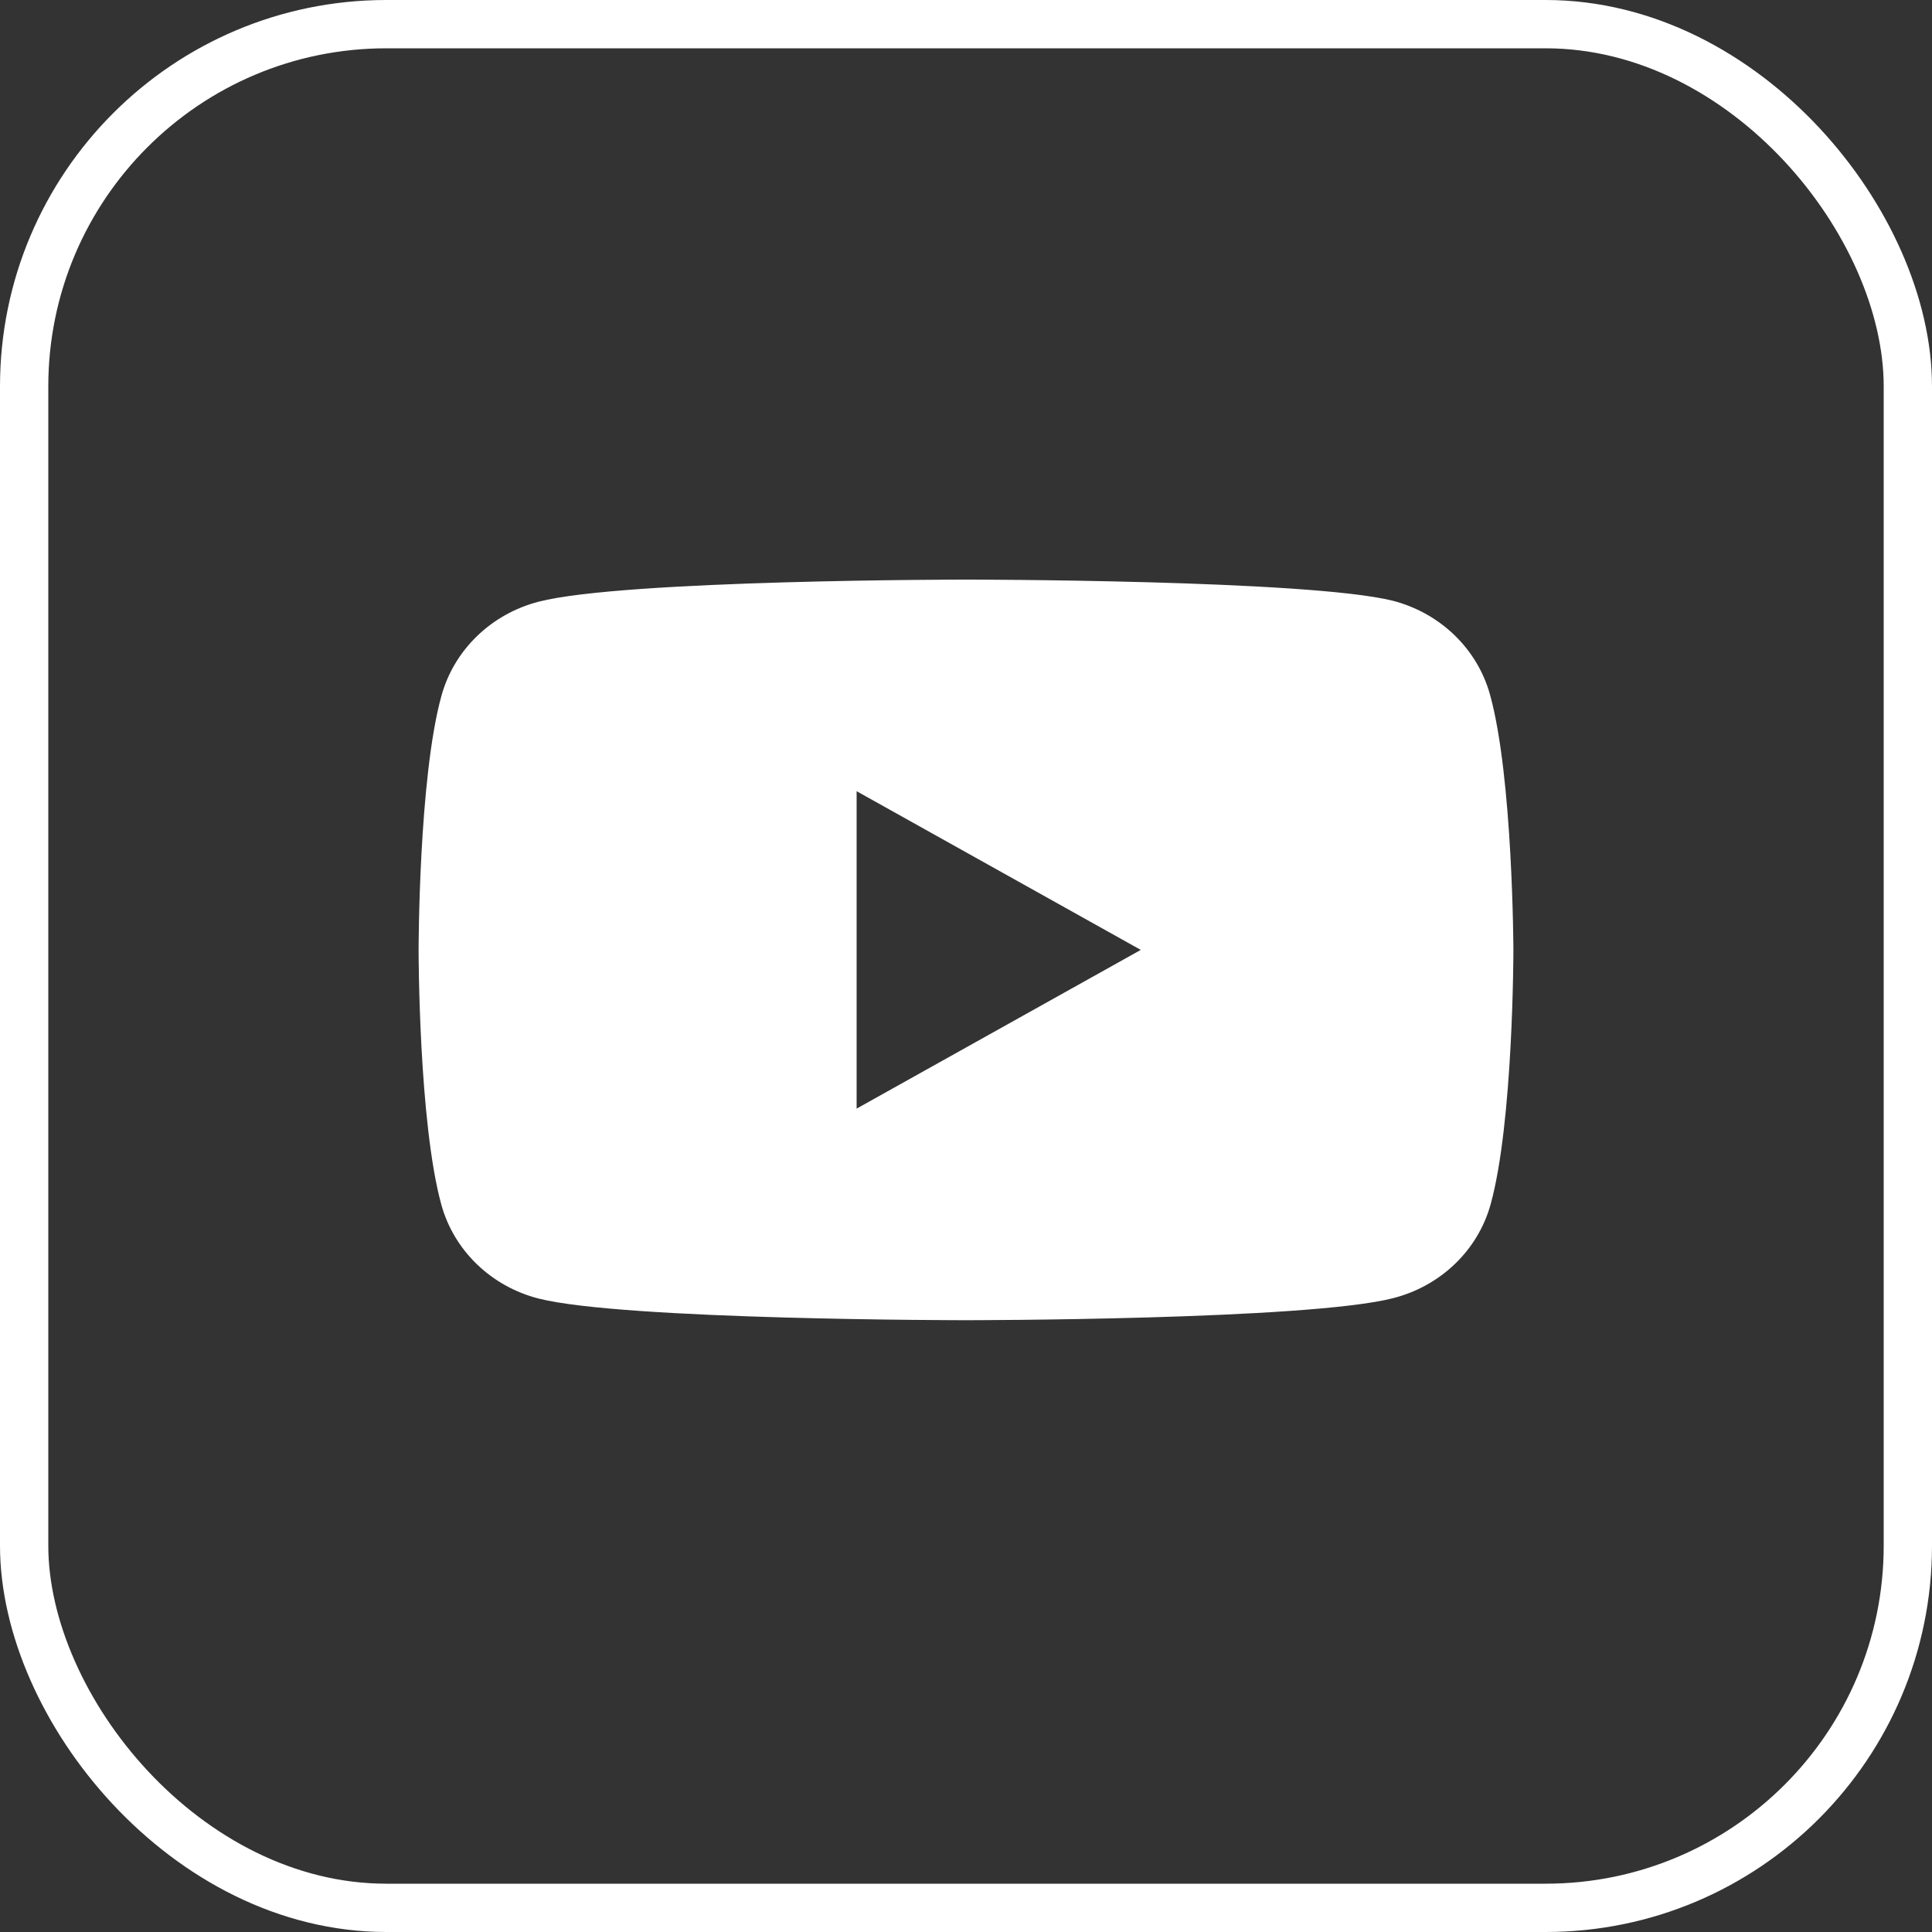
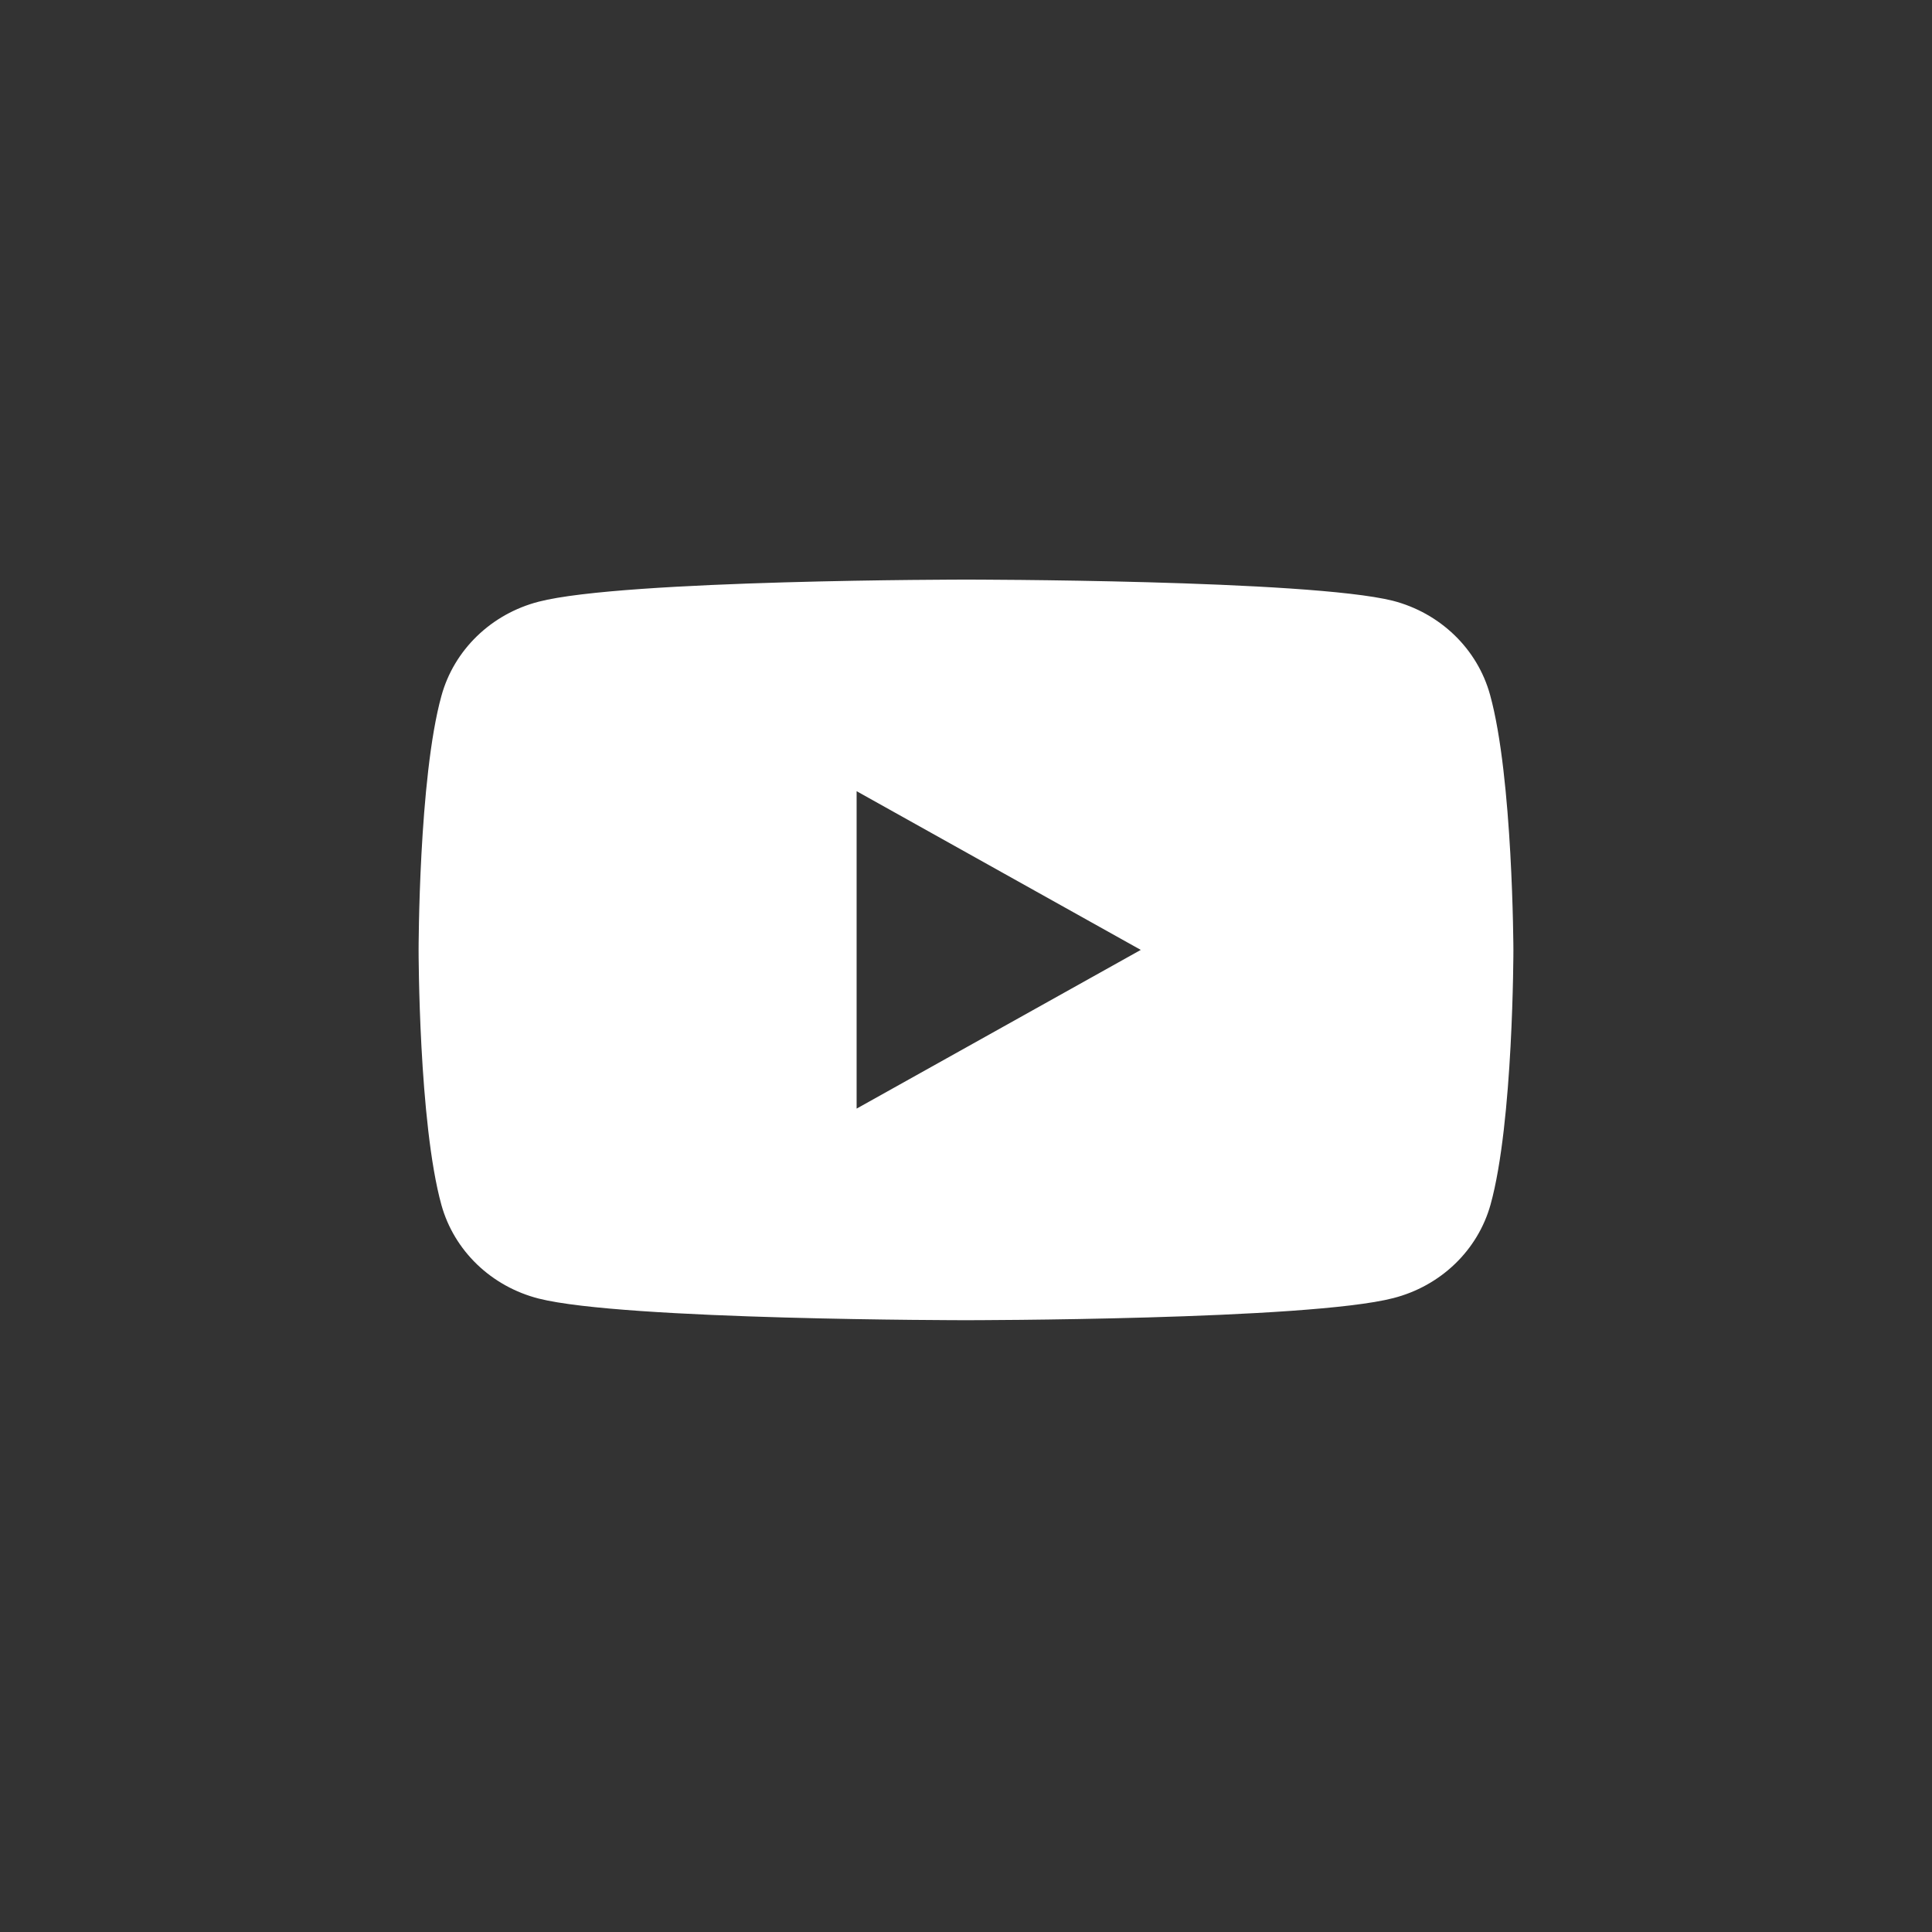
<svg xmlns="http://www.w3.org/2000/svg" width="60" height="60" viewBox="0 0 60 60" fill="none">
  <rect x="0" y="0" width="60" height="60" fill="#333333" stroke="none" />
-   <path d="M46.275 21.578C46.082 20.877 45.701 20.238 45.171 19.726C44.641 19.213 43.98 18.844 43.256 18.657C40.621 18 30 18 30 18C30 18 19.379 18 16.729 18.686C16.005 18.873 15.344 19.242 14.814 19.755C14.284 20.268 13.903 20.906 13.71 21.607C13 24.163 13 29.515 13 29.515C13 29.515 13 34.863 13.71 37.426C13.905 38.124 14.287 38.759 14.817 39.269C15.347 39.778 16.007 40.144 16.729 40.328C19.379 41 30 41 30 41C30 41 40.621 41 43.271 40.314C43.993 40.129 44.653 39.764 45.183 39.254C45.713 38.745 46.095 38.109 46.29 37.411C47 34.856 47 29.5 47 29.5C47 29.5 46.985 24.141 46.275 21.578ZM26.603 34.429V24.571L35.428 29.5L26.603 34.429Z" fill="white" />
-   <rect x="0.75" y="0.75" width="58.5" height="58.5" rx="11.25" stroke="white" stroke-width="1.5" />
+   <path d="M46.275 21.578C46.082 20.877 45.701 20.238 45.171 19.726C44.641 19.213 43.98 18.844 43.256 18.657C40.621 18 30 18 30 18C30 18 19.379 18 16.729 18.686C16.005 18.873 15.344 19.242 14.814 19.755C14.284 20.268 13.903 20.906 13.71 21.607C13 24.163 13 29.515 13 29.515C13 29.515 13 34.863 13.71 37.426C13.905 38.124 14.287 38.759 14.817 39.269C15.347 39.778 16.007 40.144 16.729 40.328C19.379 41 30 41 30 41C30 41 40.621 41 43.271 40.314C43.993 40.129 44.653 39.764 45.183 39.254C45.713 38.745 46.095 38.109 46.29 37.411C47 34.856 47 29.5 47 29.5C47 29.5 46.985 24.141 46.275 21.578ZM26.603 34.429V24.571L35.428 29.5Z" fill="white" />
</svg>